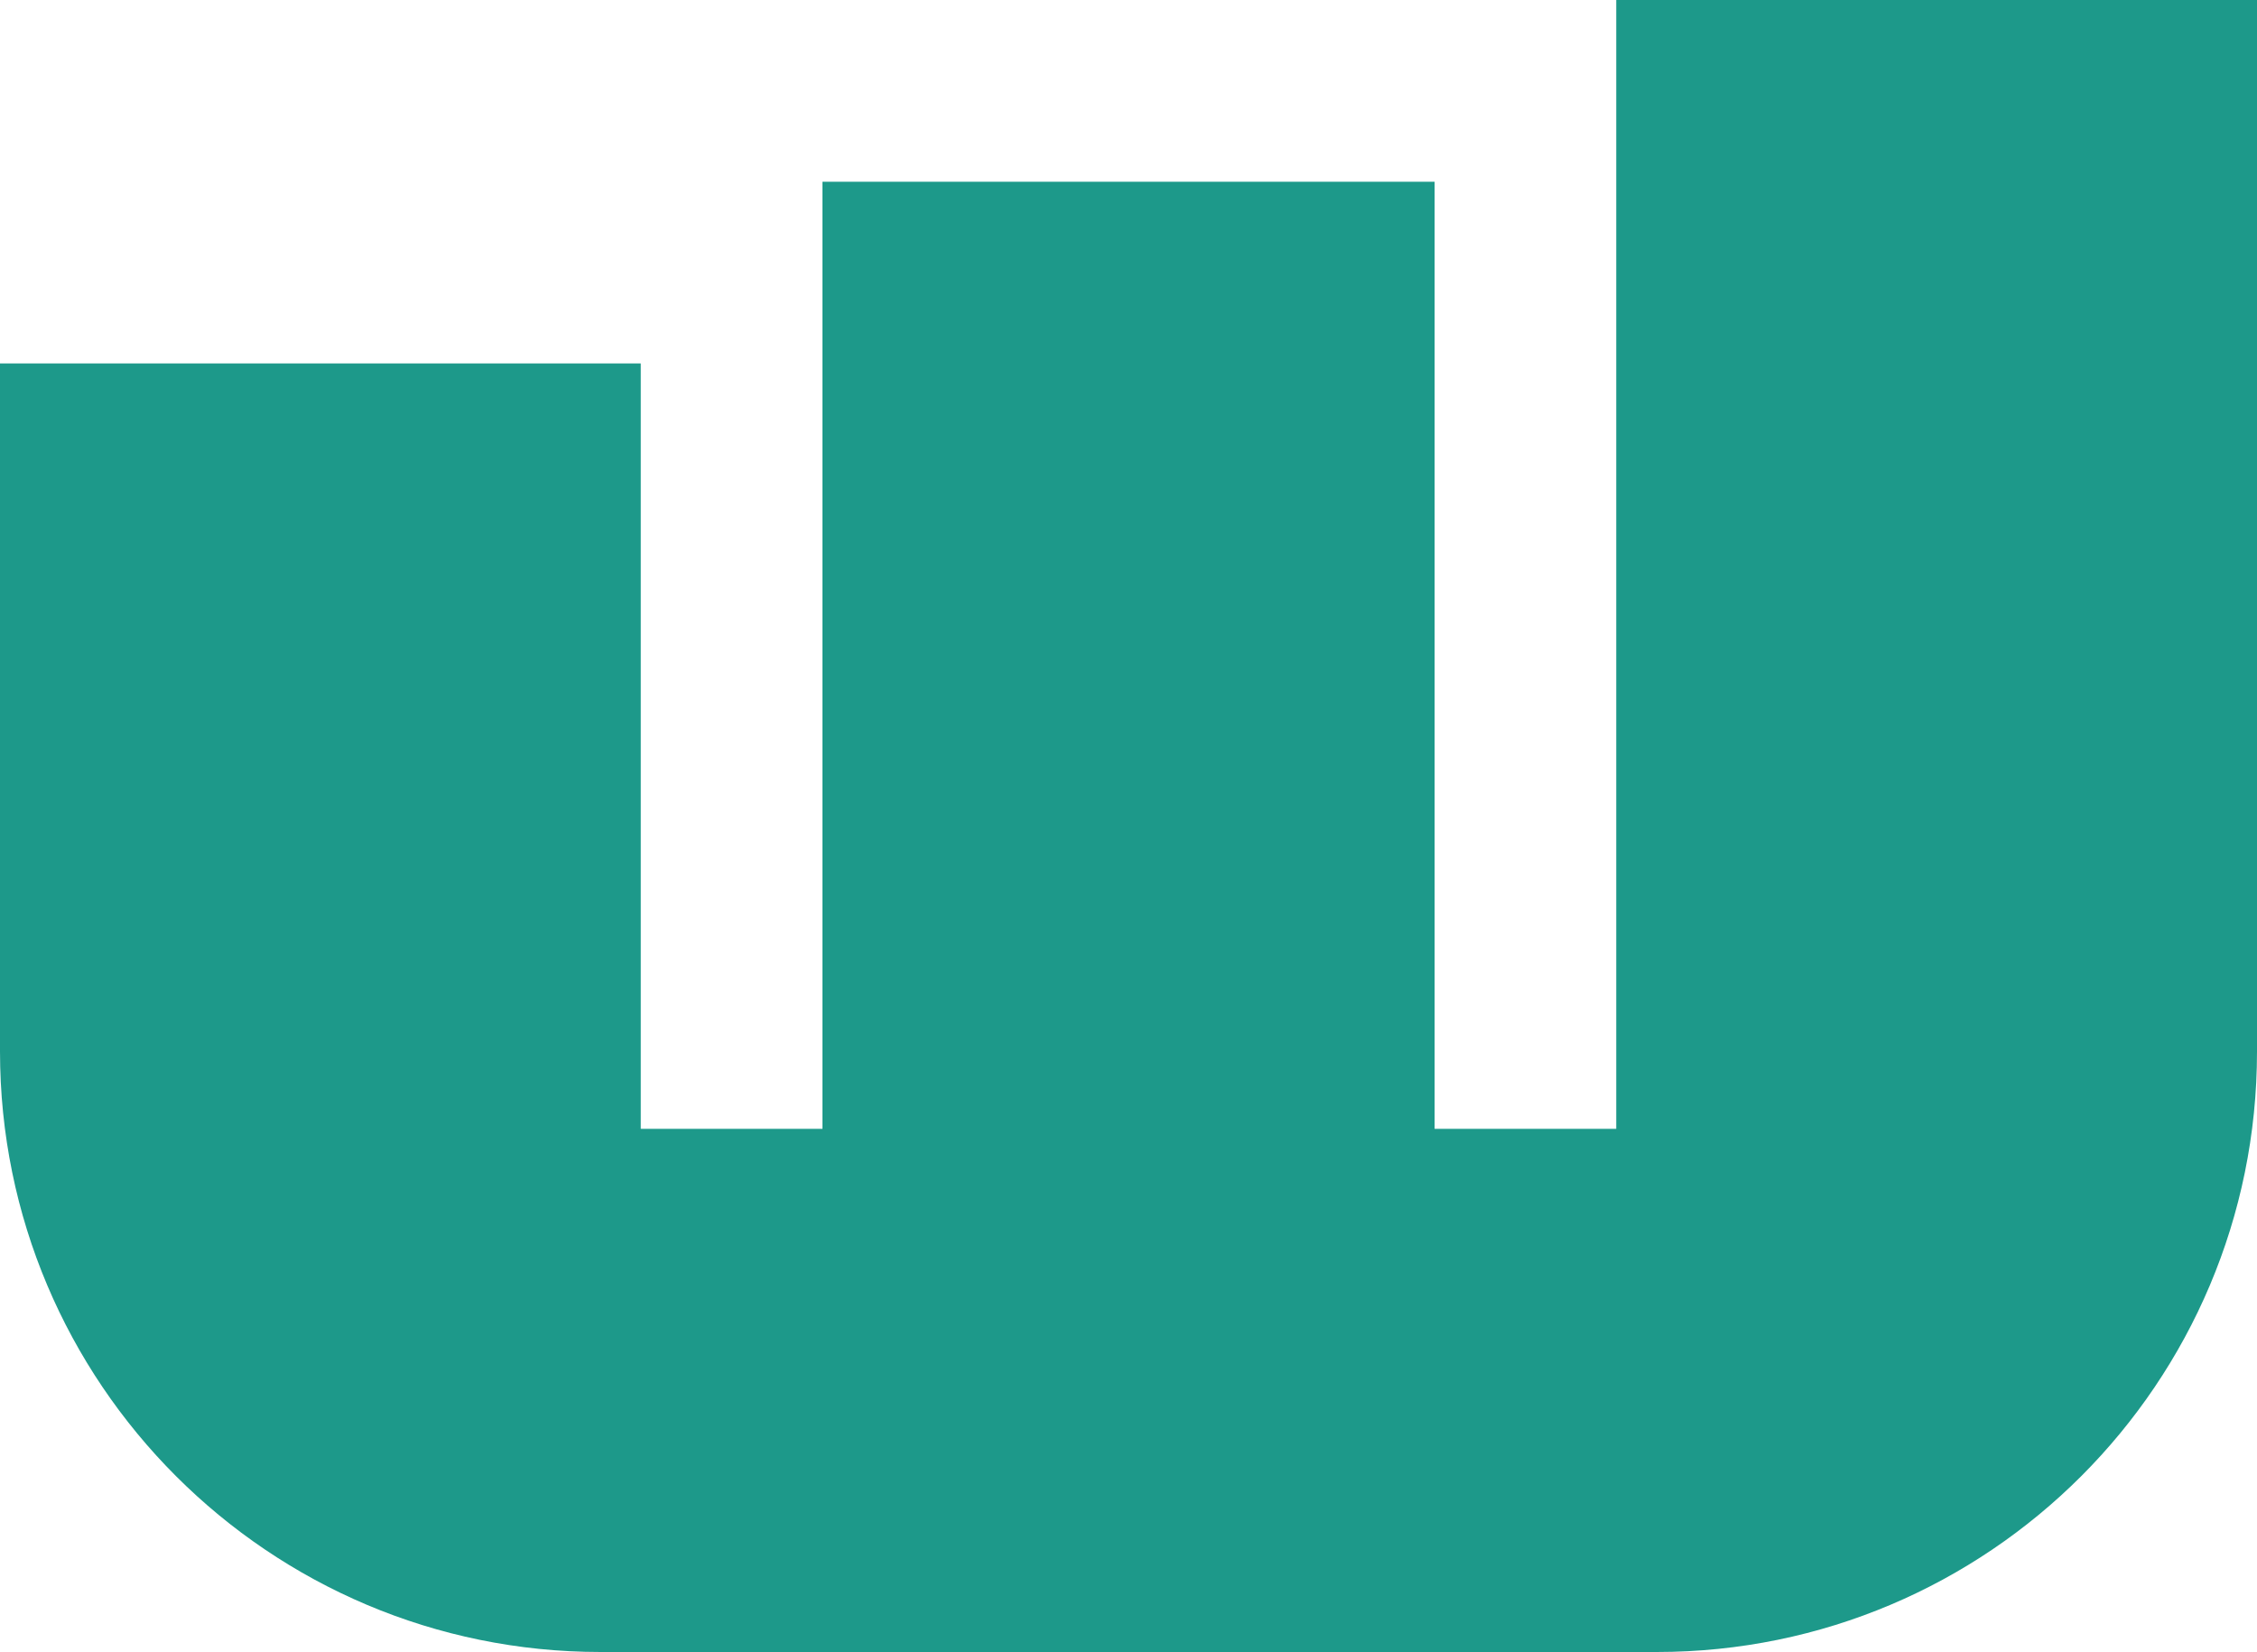
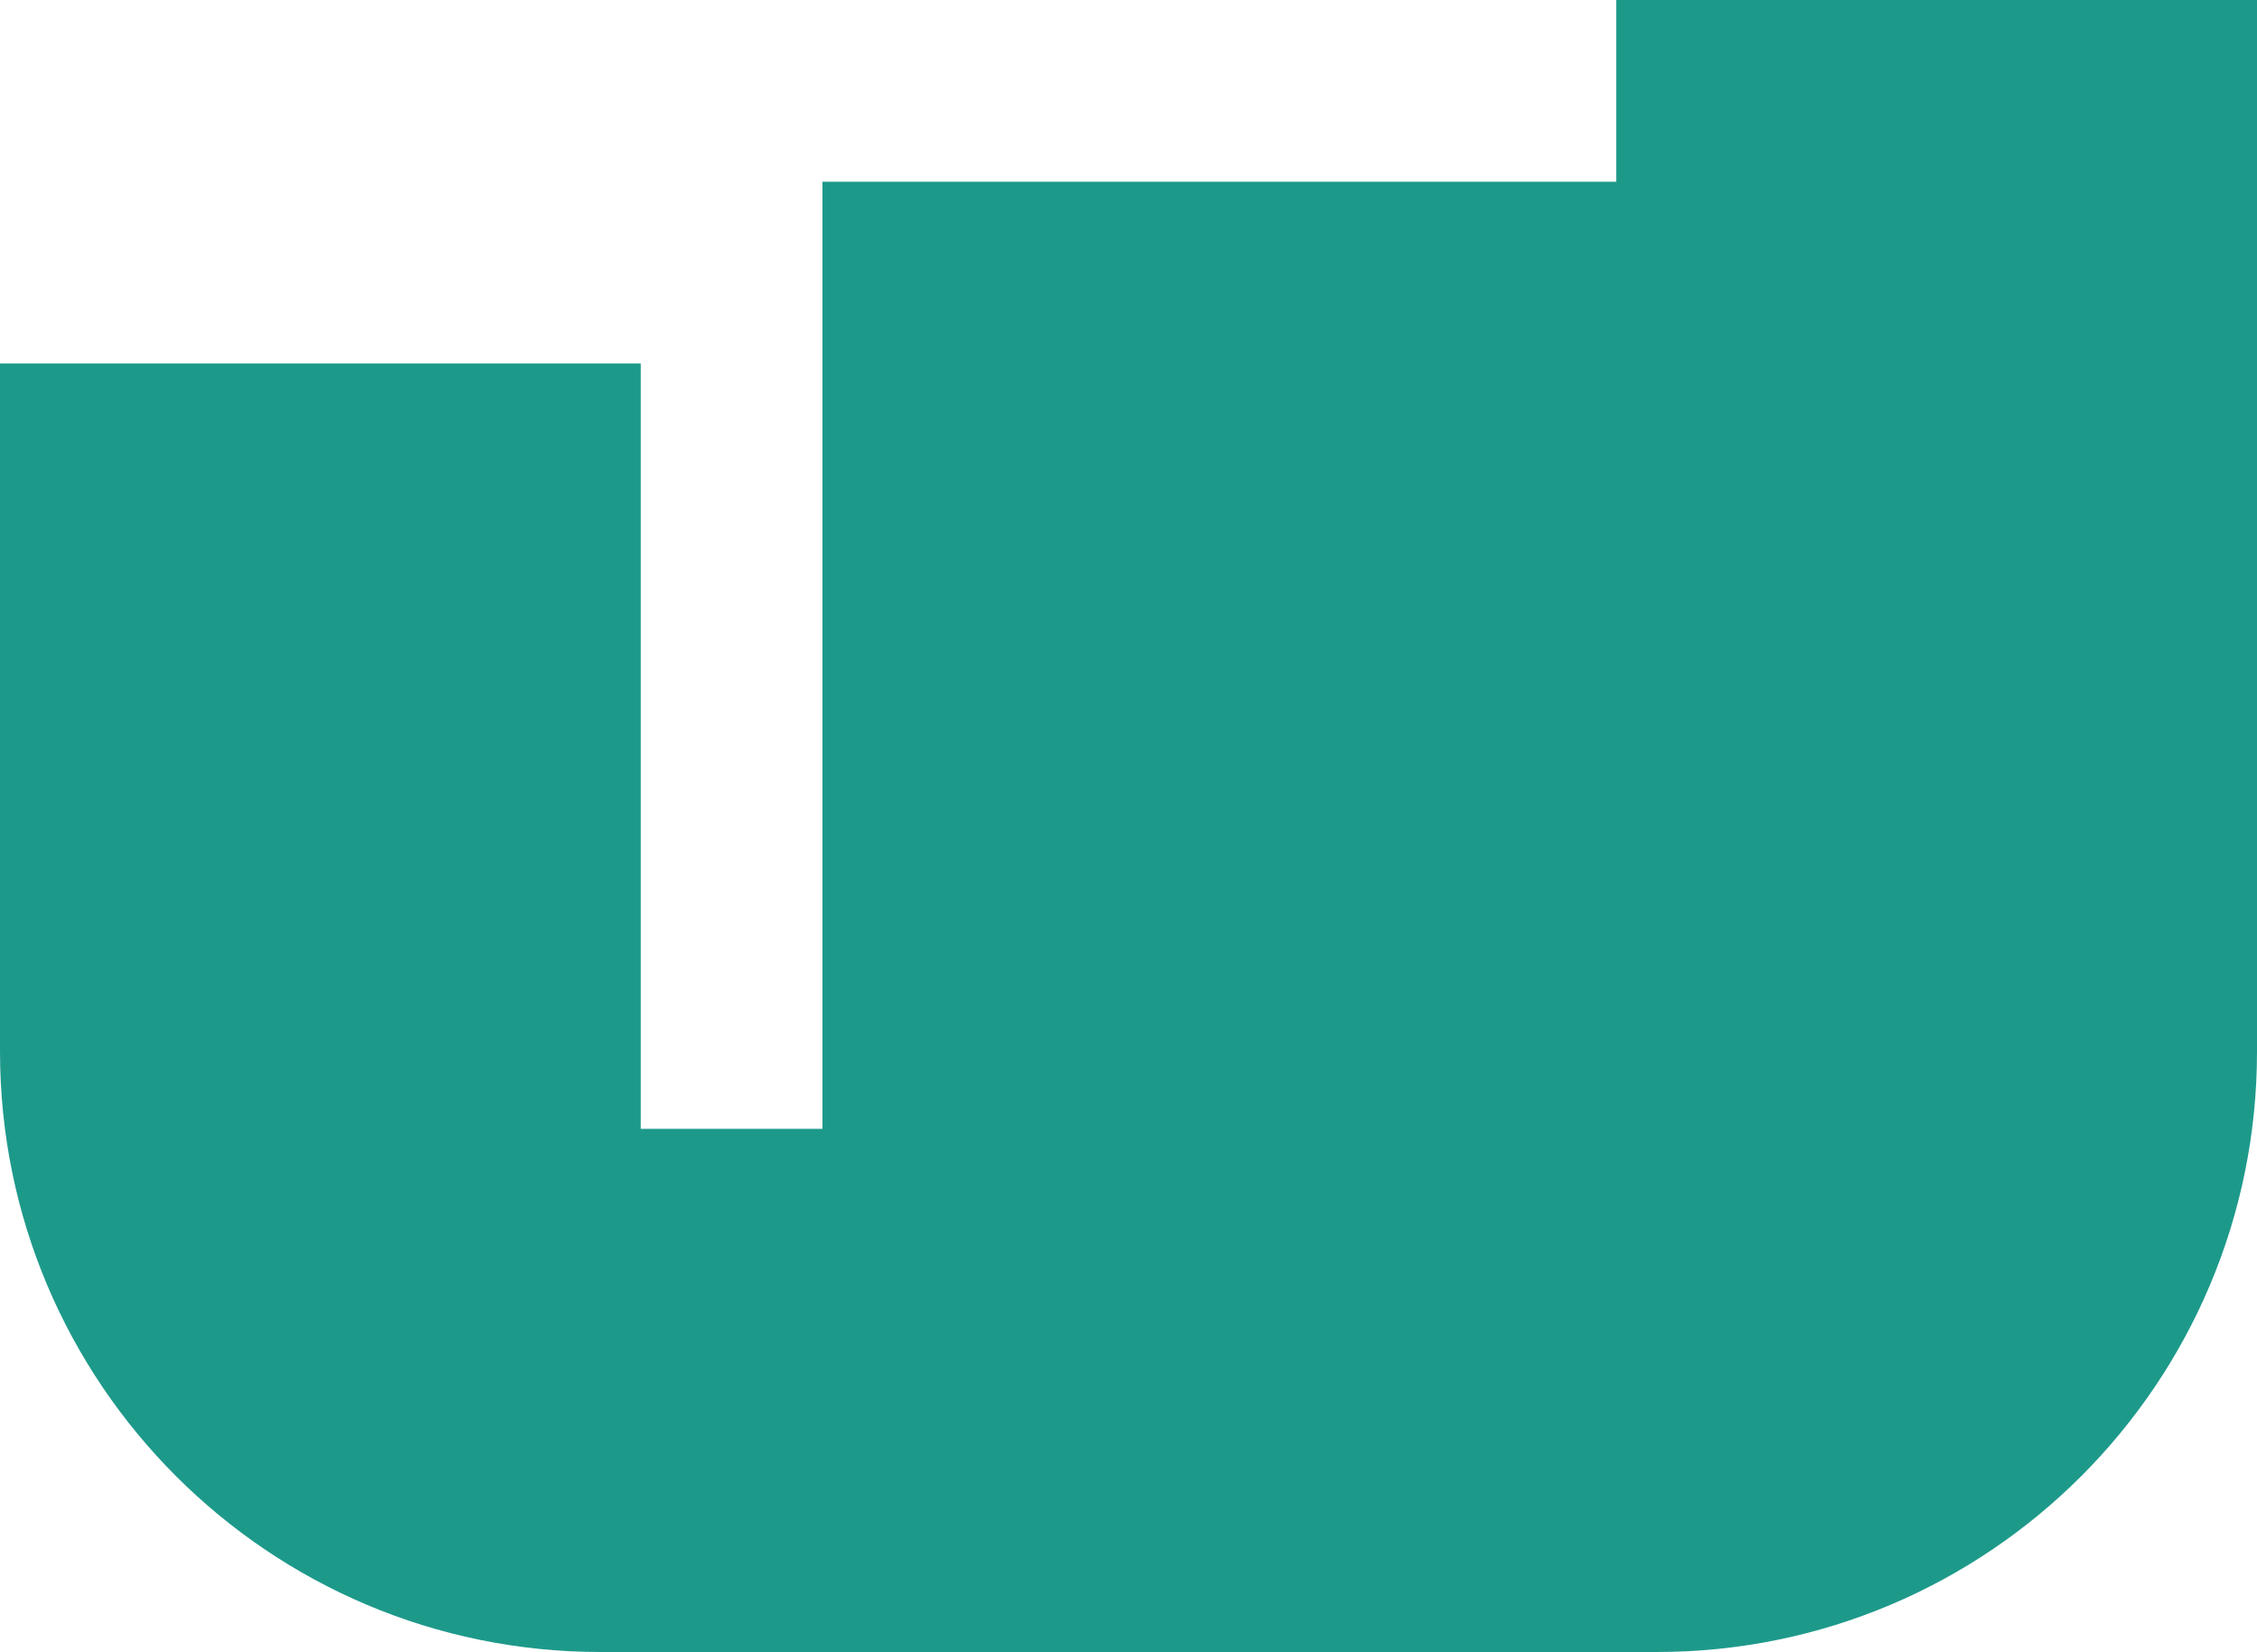
<svg xmlns="http://www.w3.org/2000/svg" width="500" height="366" viewBox="0 0 500 366" fill="none">
-   <path d="M500 0V232.994C500 306.457 440.481 366 367.033 366H133.048C59.574 366 0 306.416 0 232.913V80.525H141.949V250.099H182.202V40.269H317.811V250.099H358.051V0H500Z" fill="#1D998A" />
+   <path d="M500 0V232.994C500 306.457 440.481 366 367.033 366H133.048C59.574 366 0 306.416 0 232.913V80.525H141.949V250.099H182.202V40.269H317.811H358.051V0H500Z" fill="#1D998A" />
</svg>